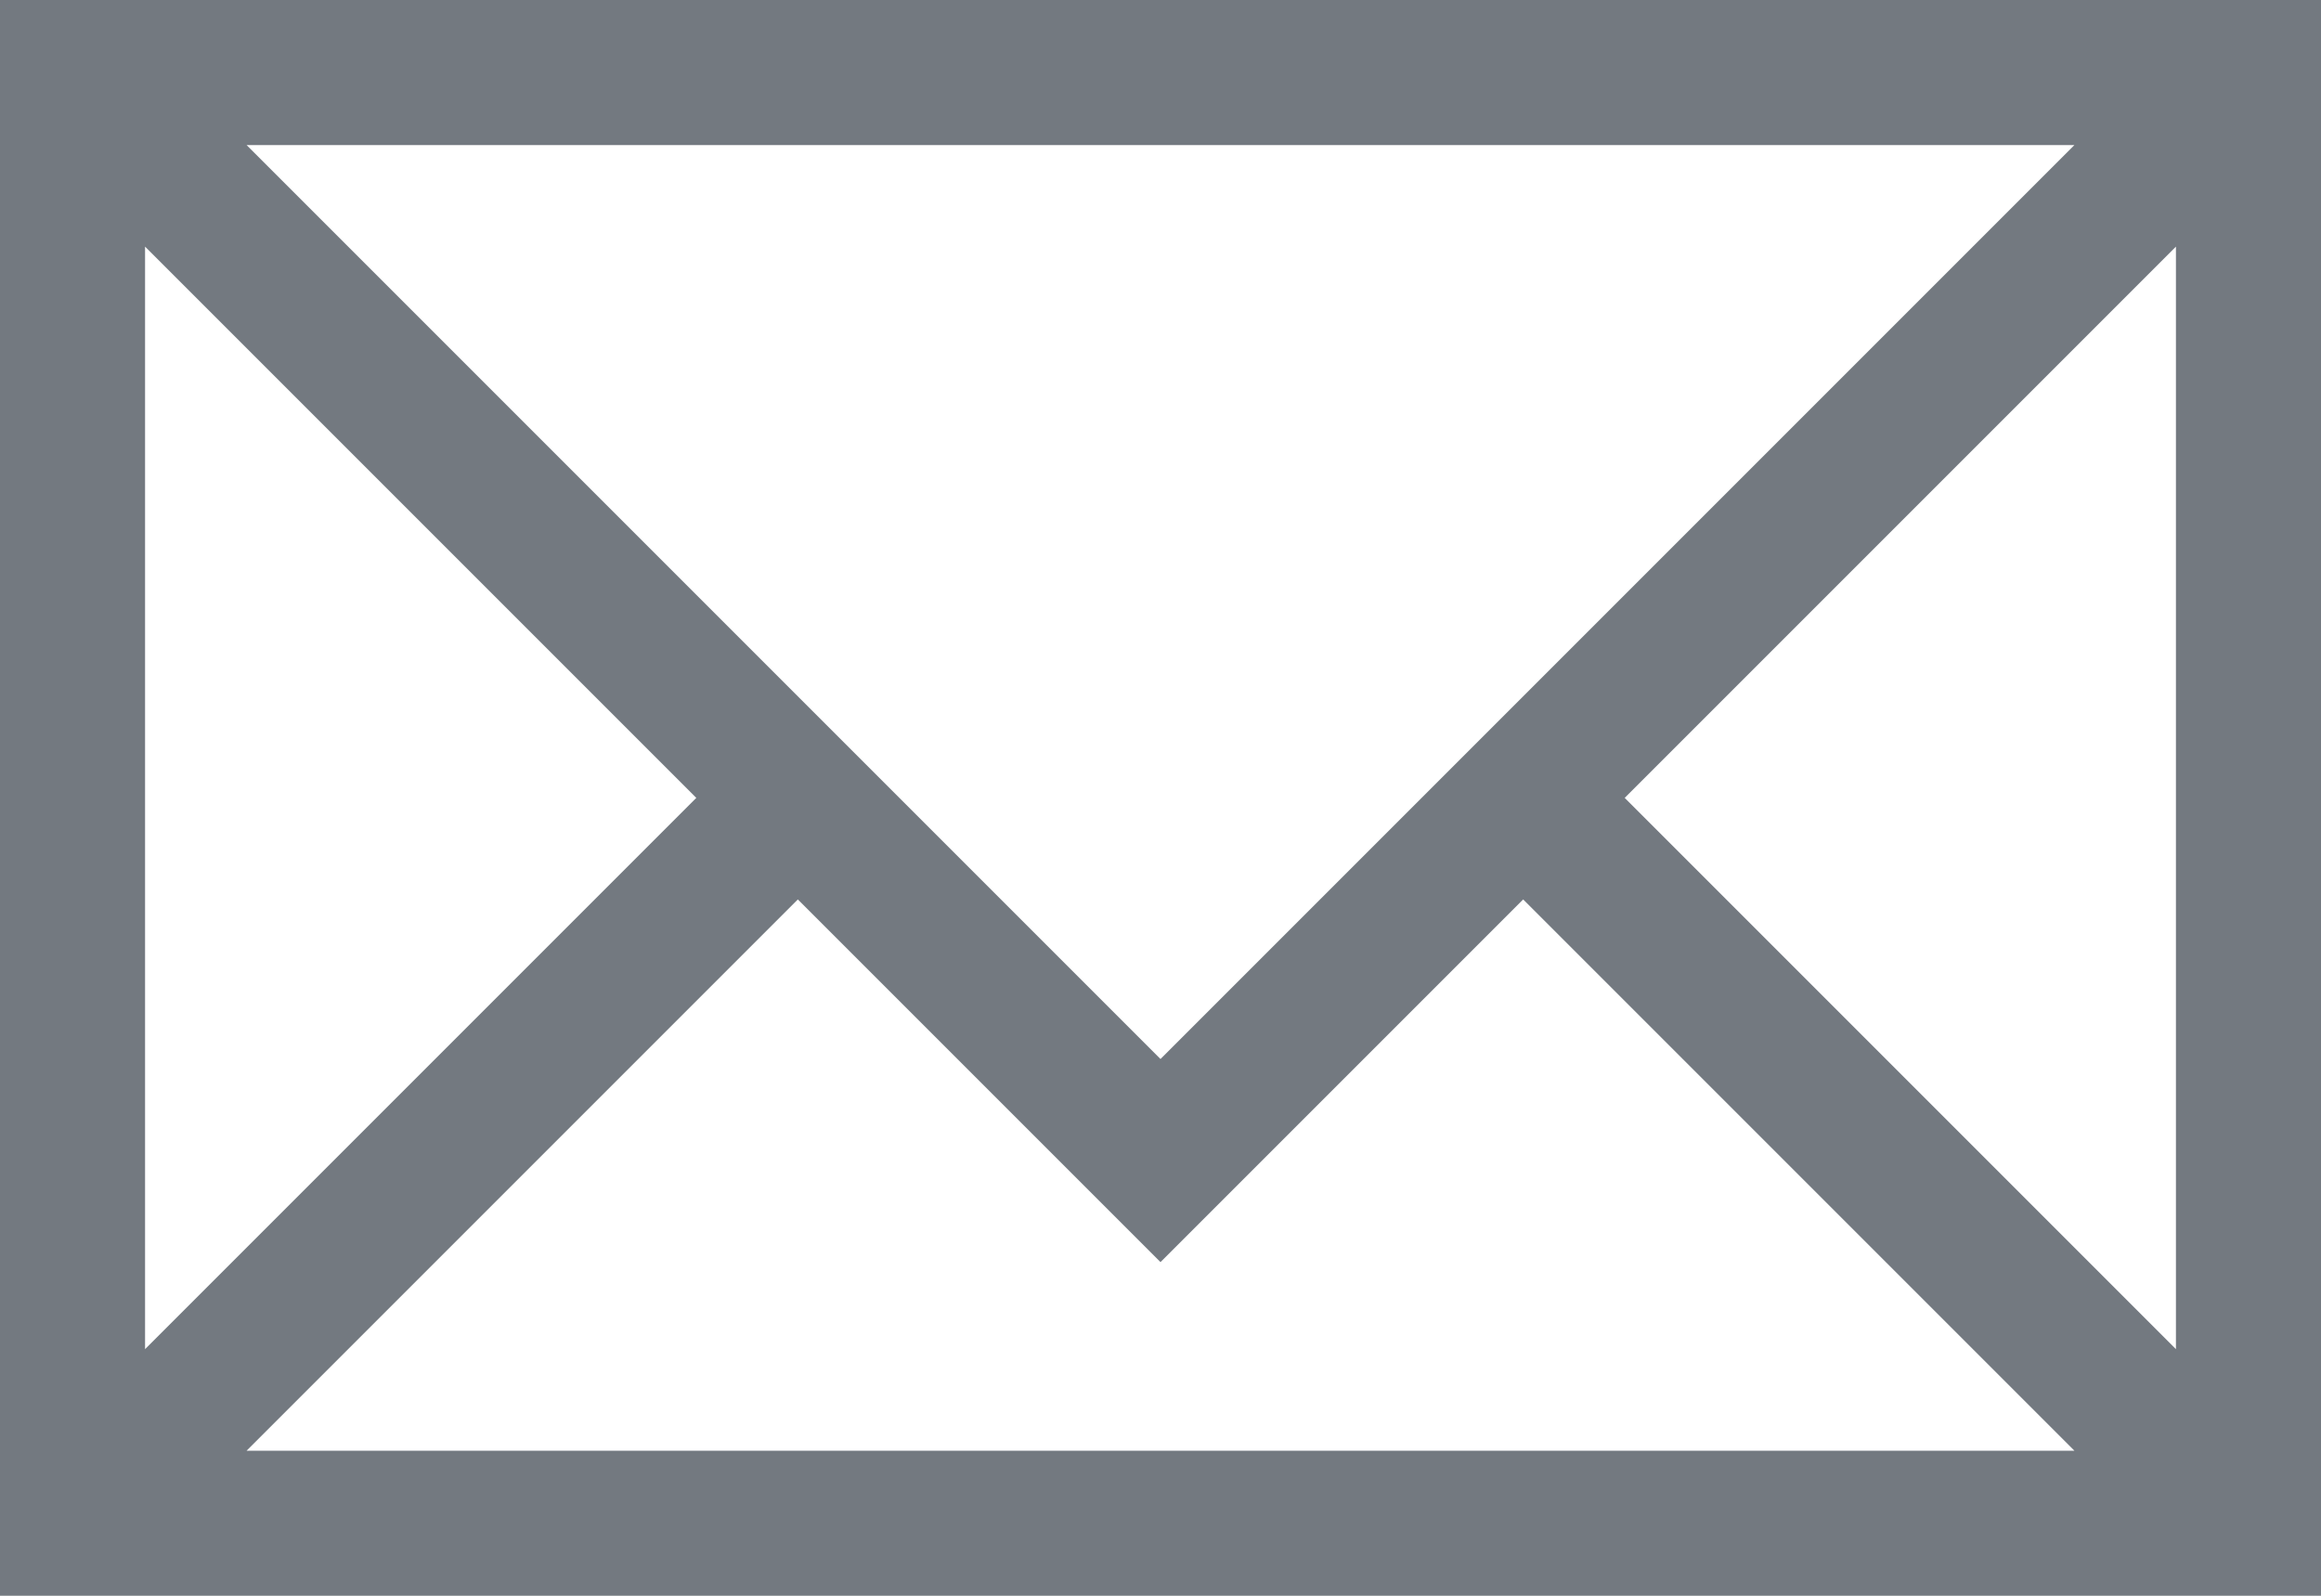
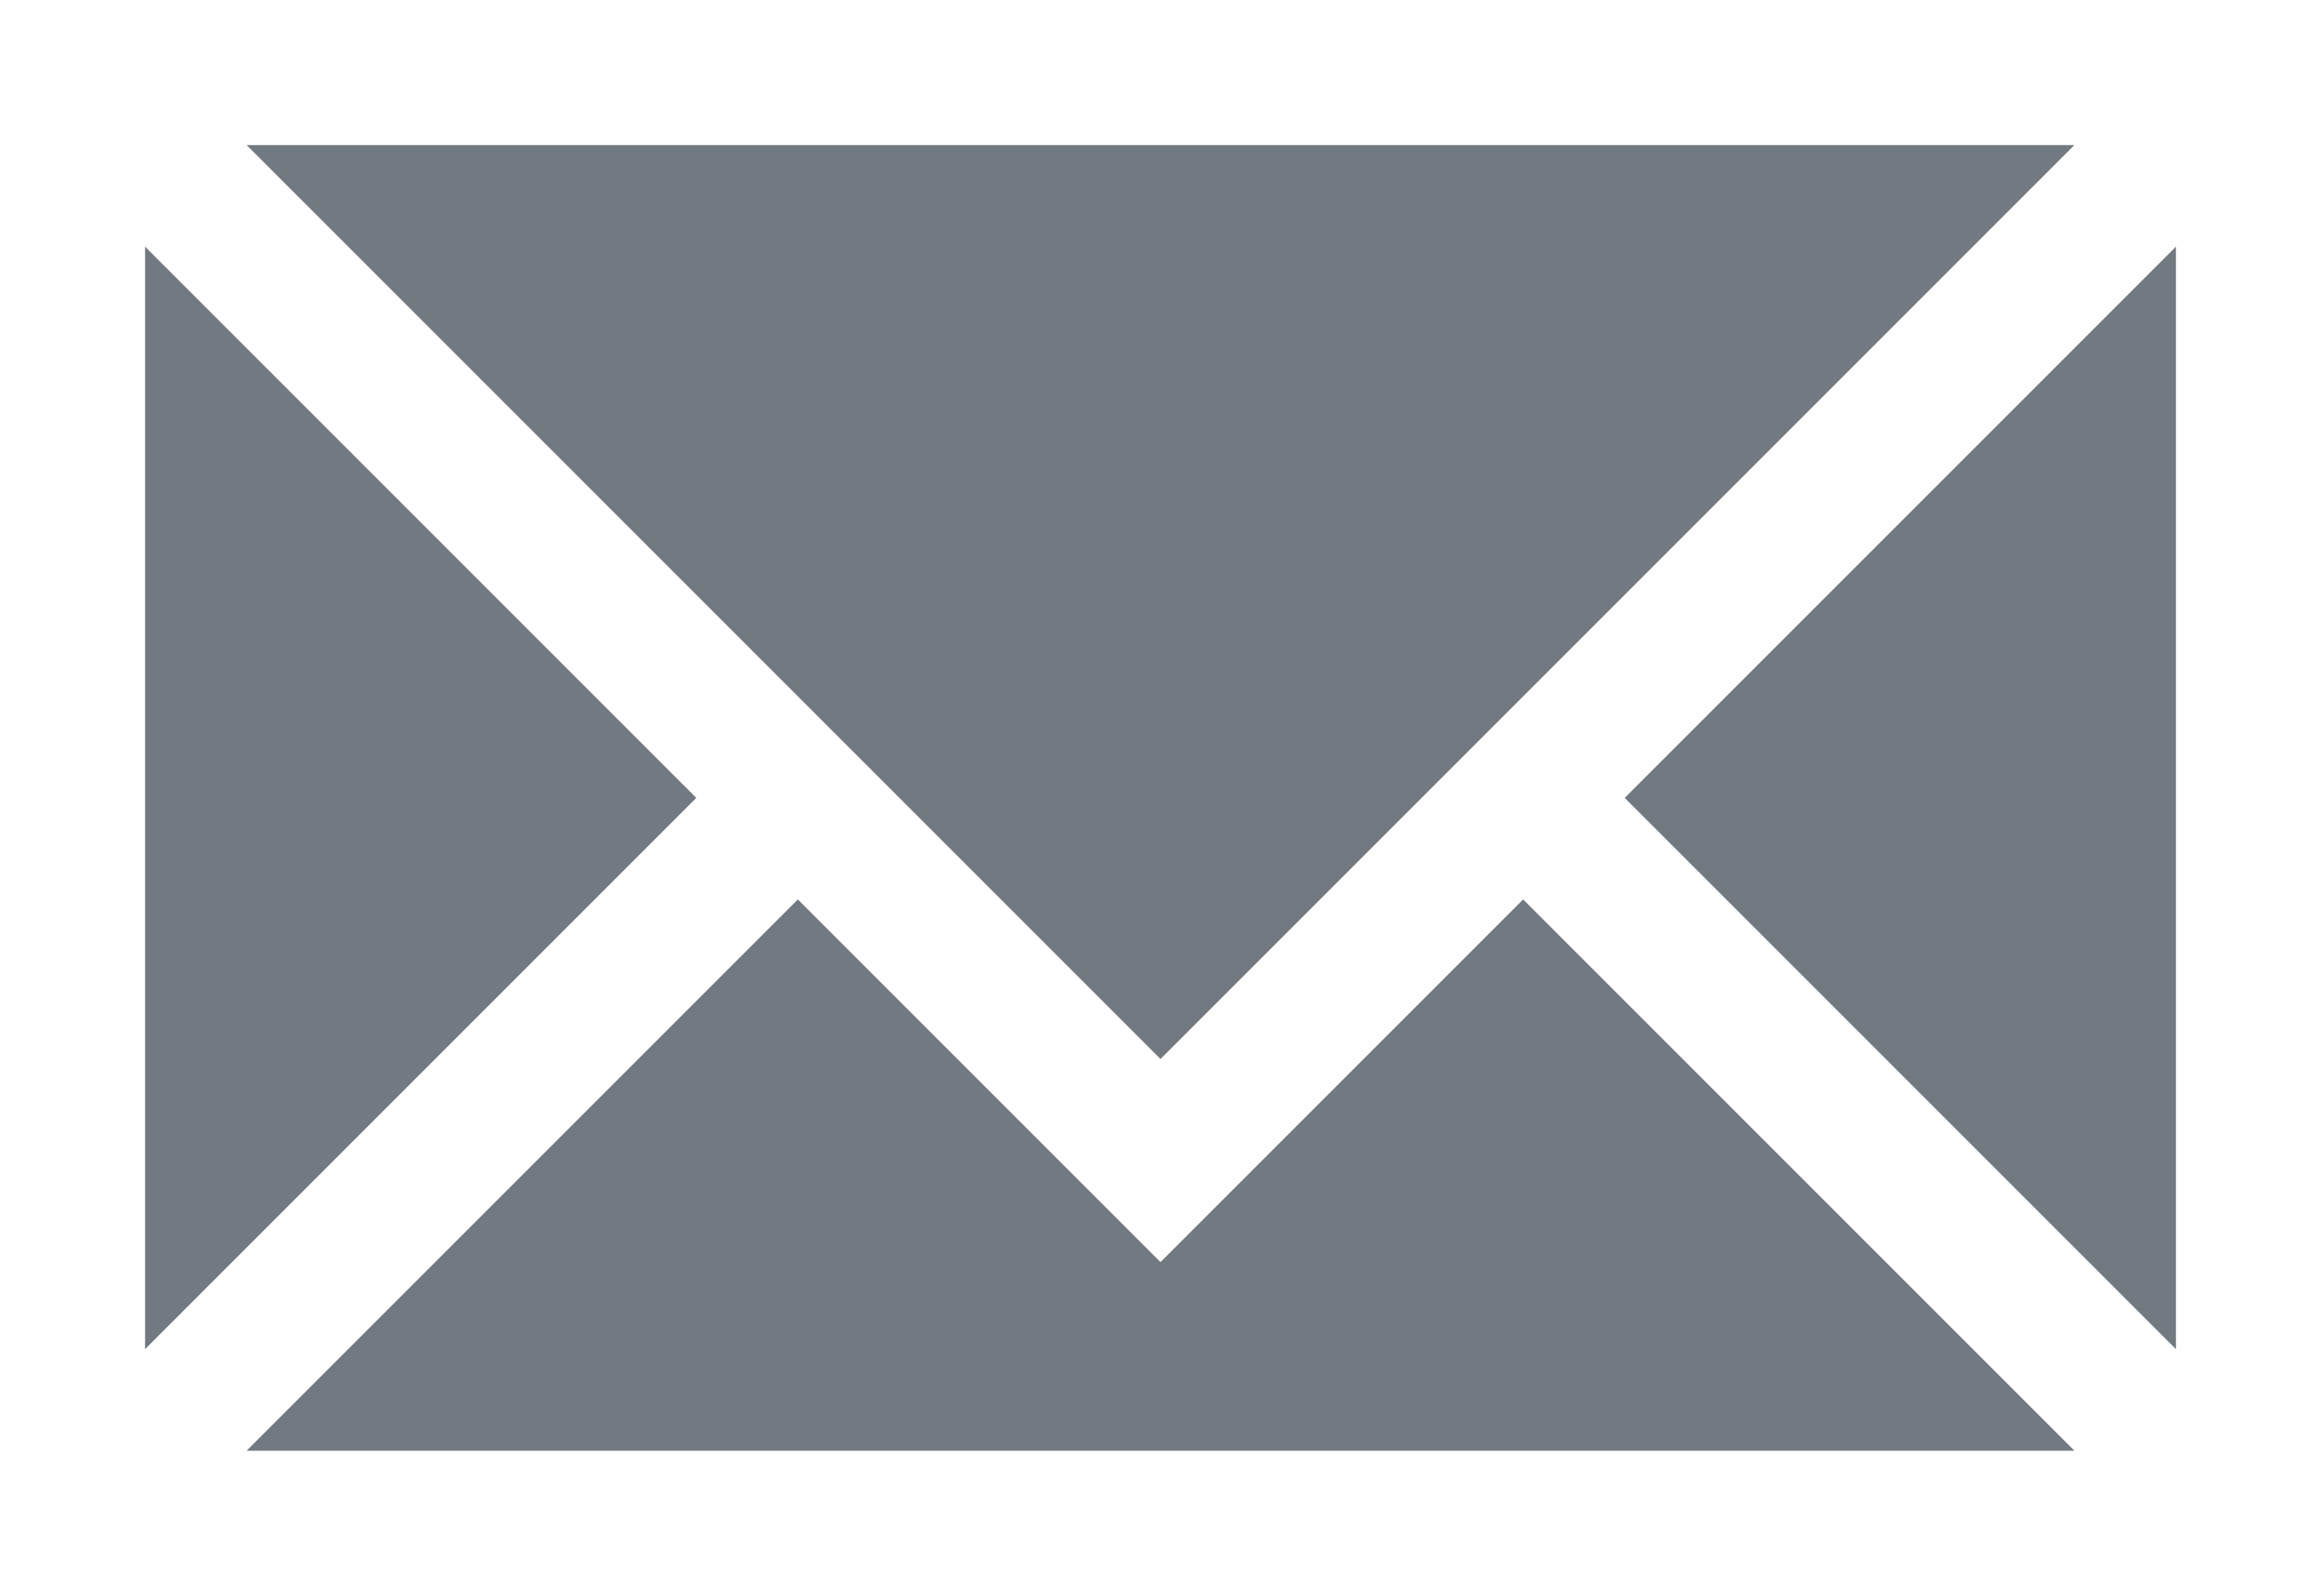
<svg xmlns="http://www.w3.org/2000/svg" enable-background="new 0 0 16 11" viewBox="0 0 16 11">
-   <path d="m15.3 0h-14.6-.7v.7 9.6.7h.7 14.6.7v-.7-9.6-.7zm-1 1-6.3 6.3-6.3-6.3zm-13.3.7 3.8 3.8-3.8 3.8zm.7 8.3 3.8-3.8 2.5 2.5 2.5-2.5 3.8 3.8zm13.3-.7-3.8-3.8 3.8-3.8z" fill="#737980" />
+   <path d="m15.3 0h-14.6-.7h.7 14.6.7v-.7-9.6-.7zm-1 1-6.3 6.3-6.3-6.3zm-13.3.7 3.8 3.8-3.8 3.8zm.7 8.3 3.8-3.8 2.5 2.5 2.5-2.5 3.8 3.8zm13.3-.7-3.8-3.8 3.8-3.8z" fill="#737980" />
</svg>